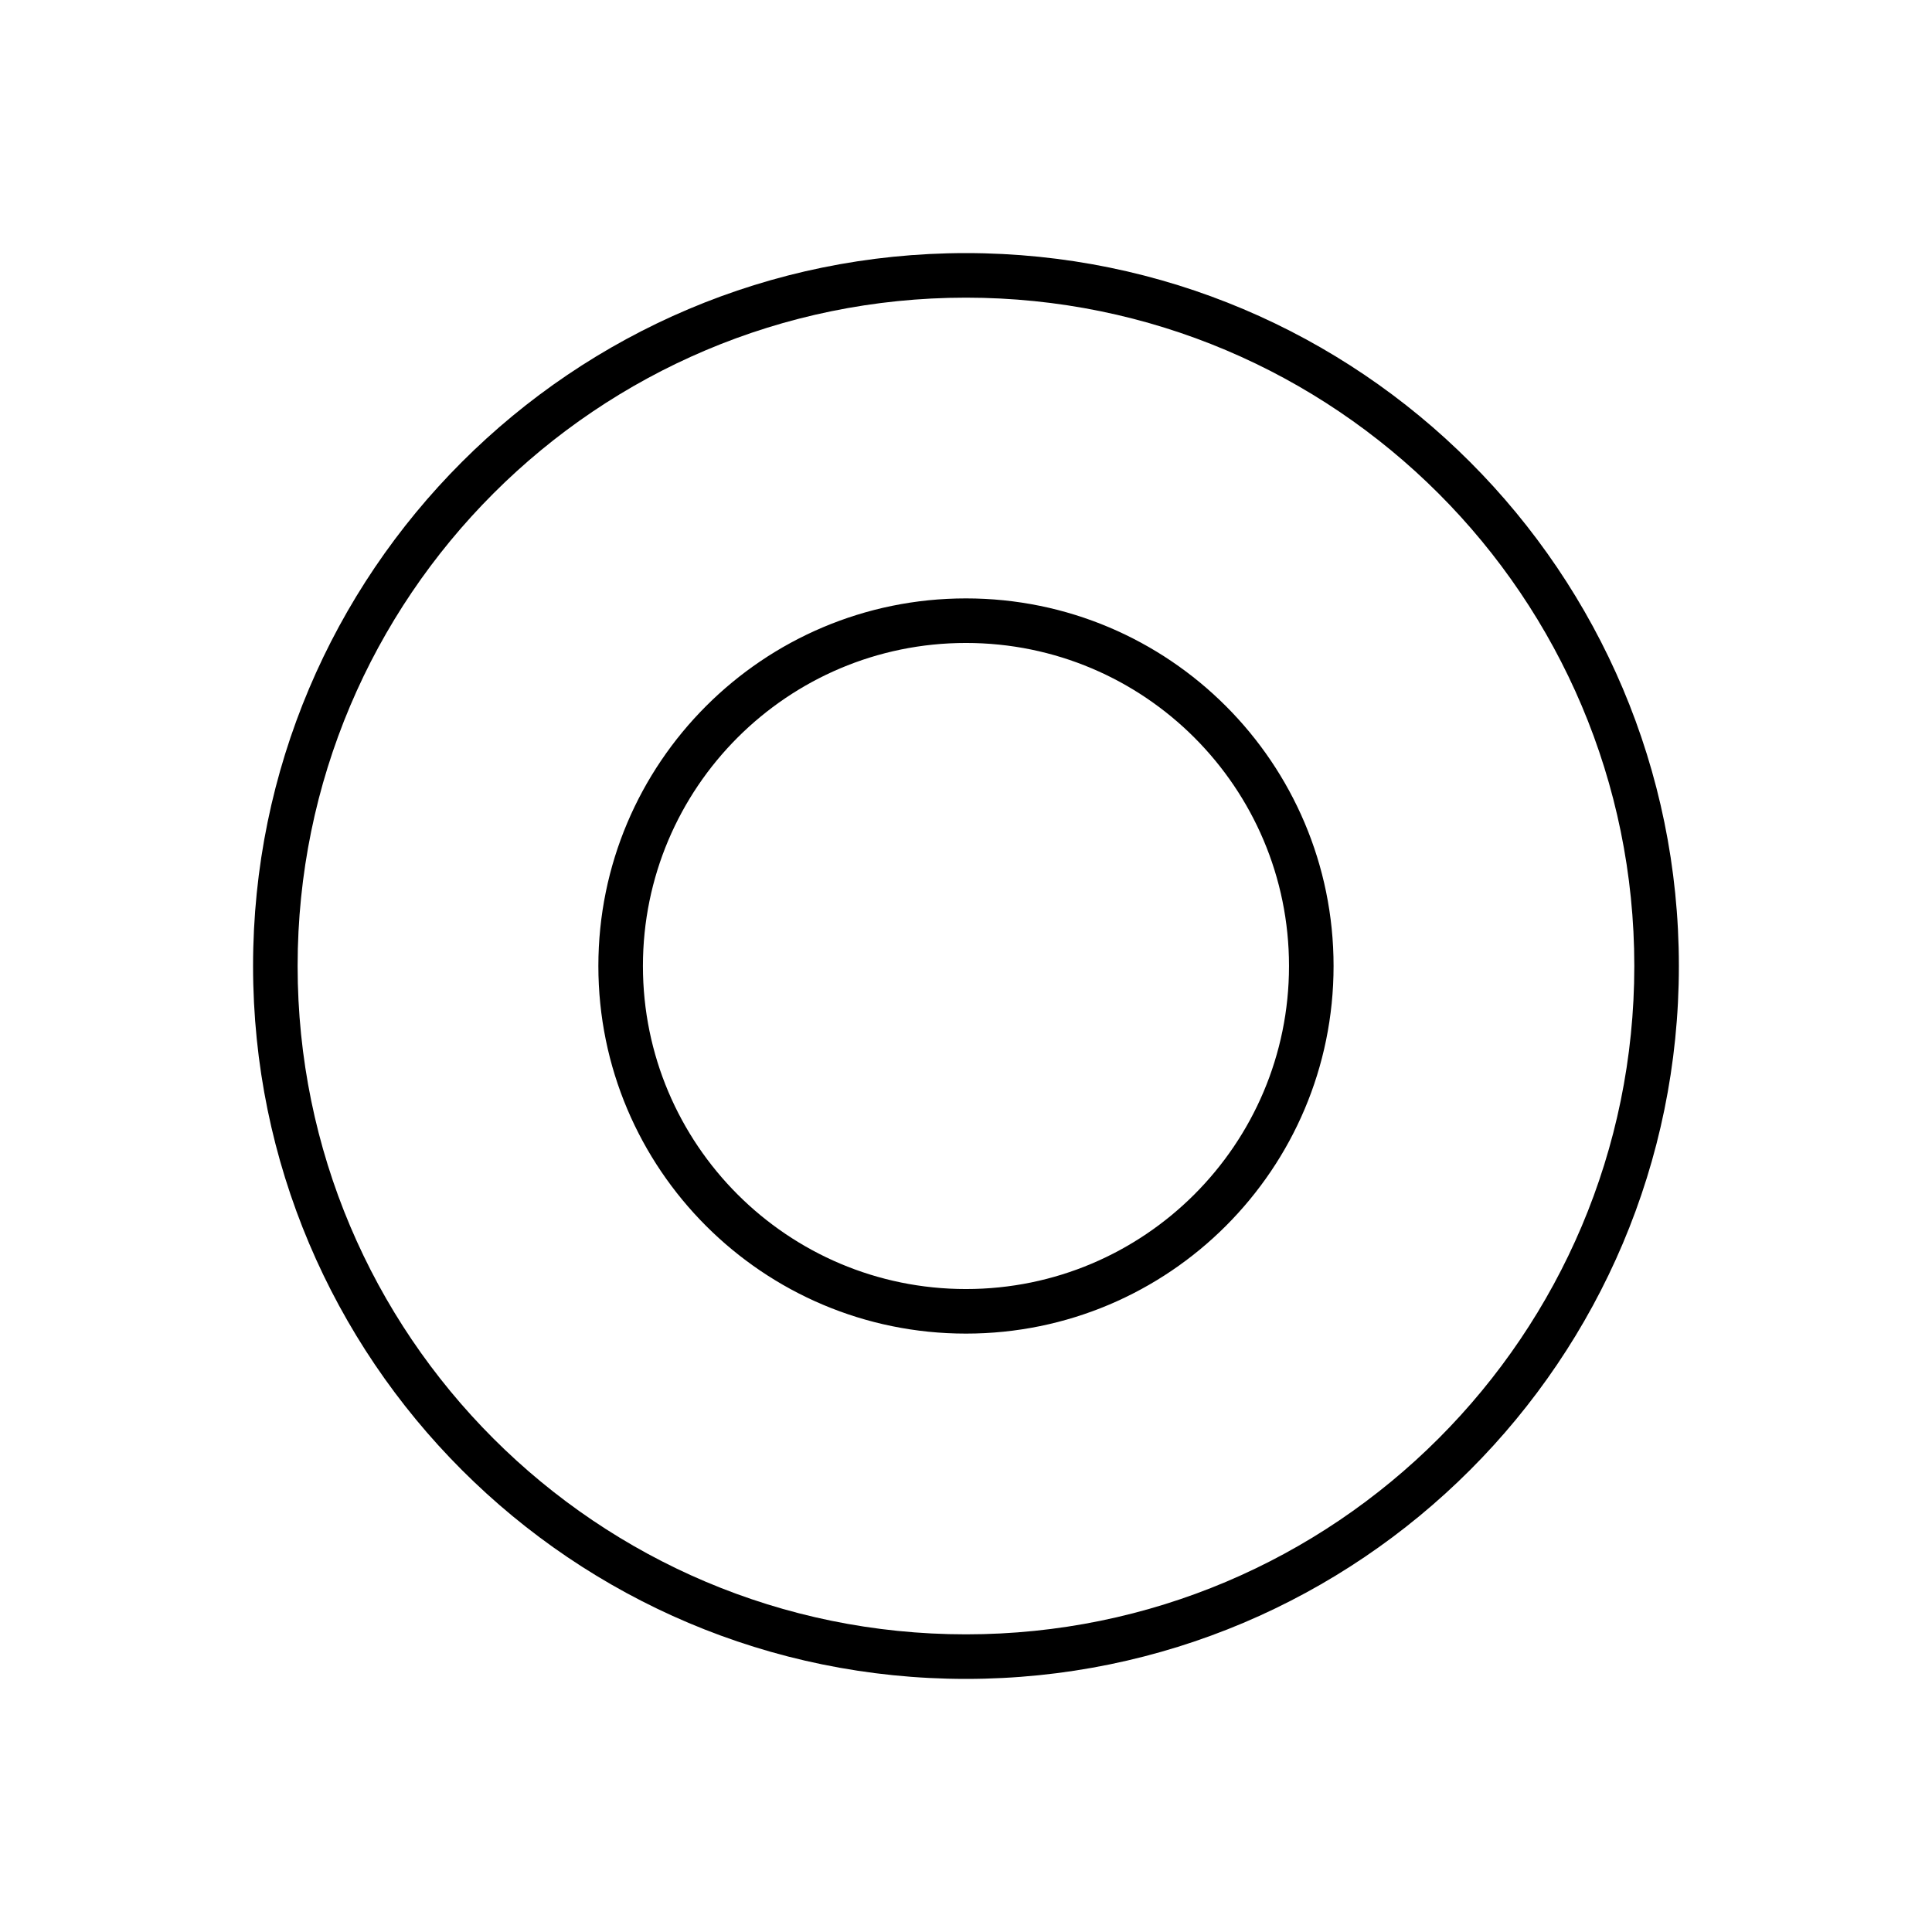
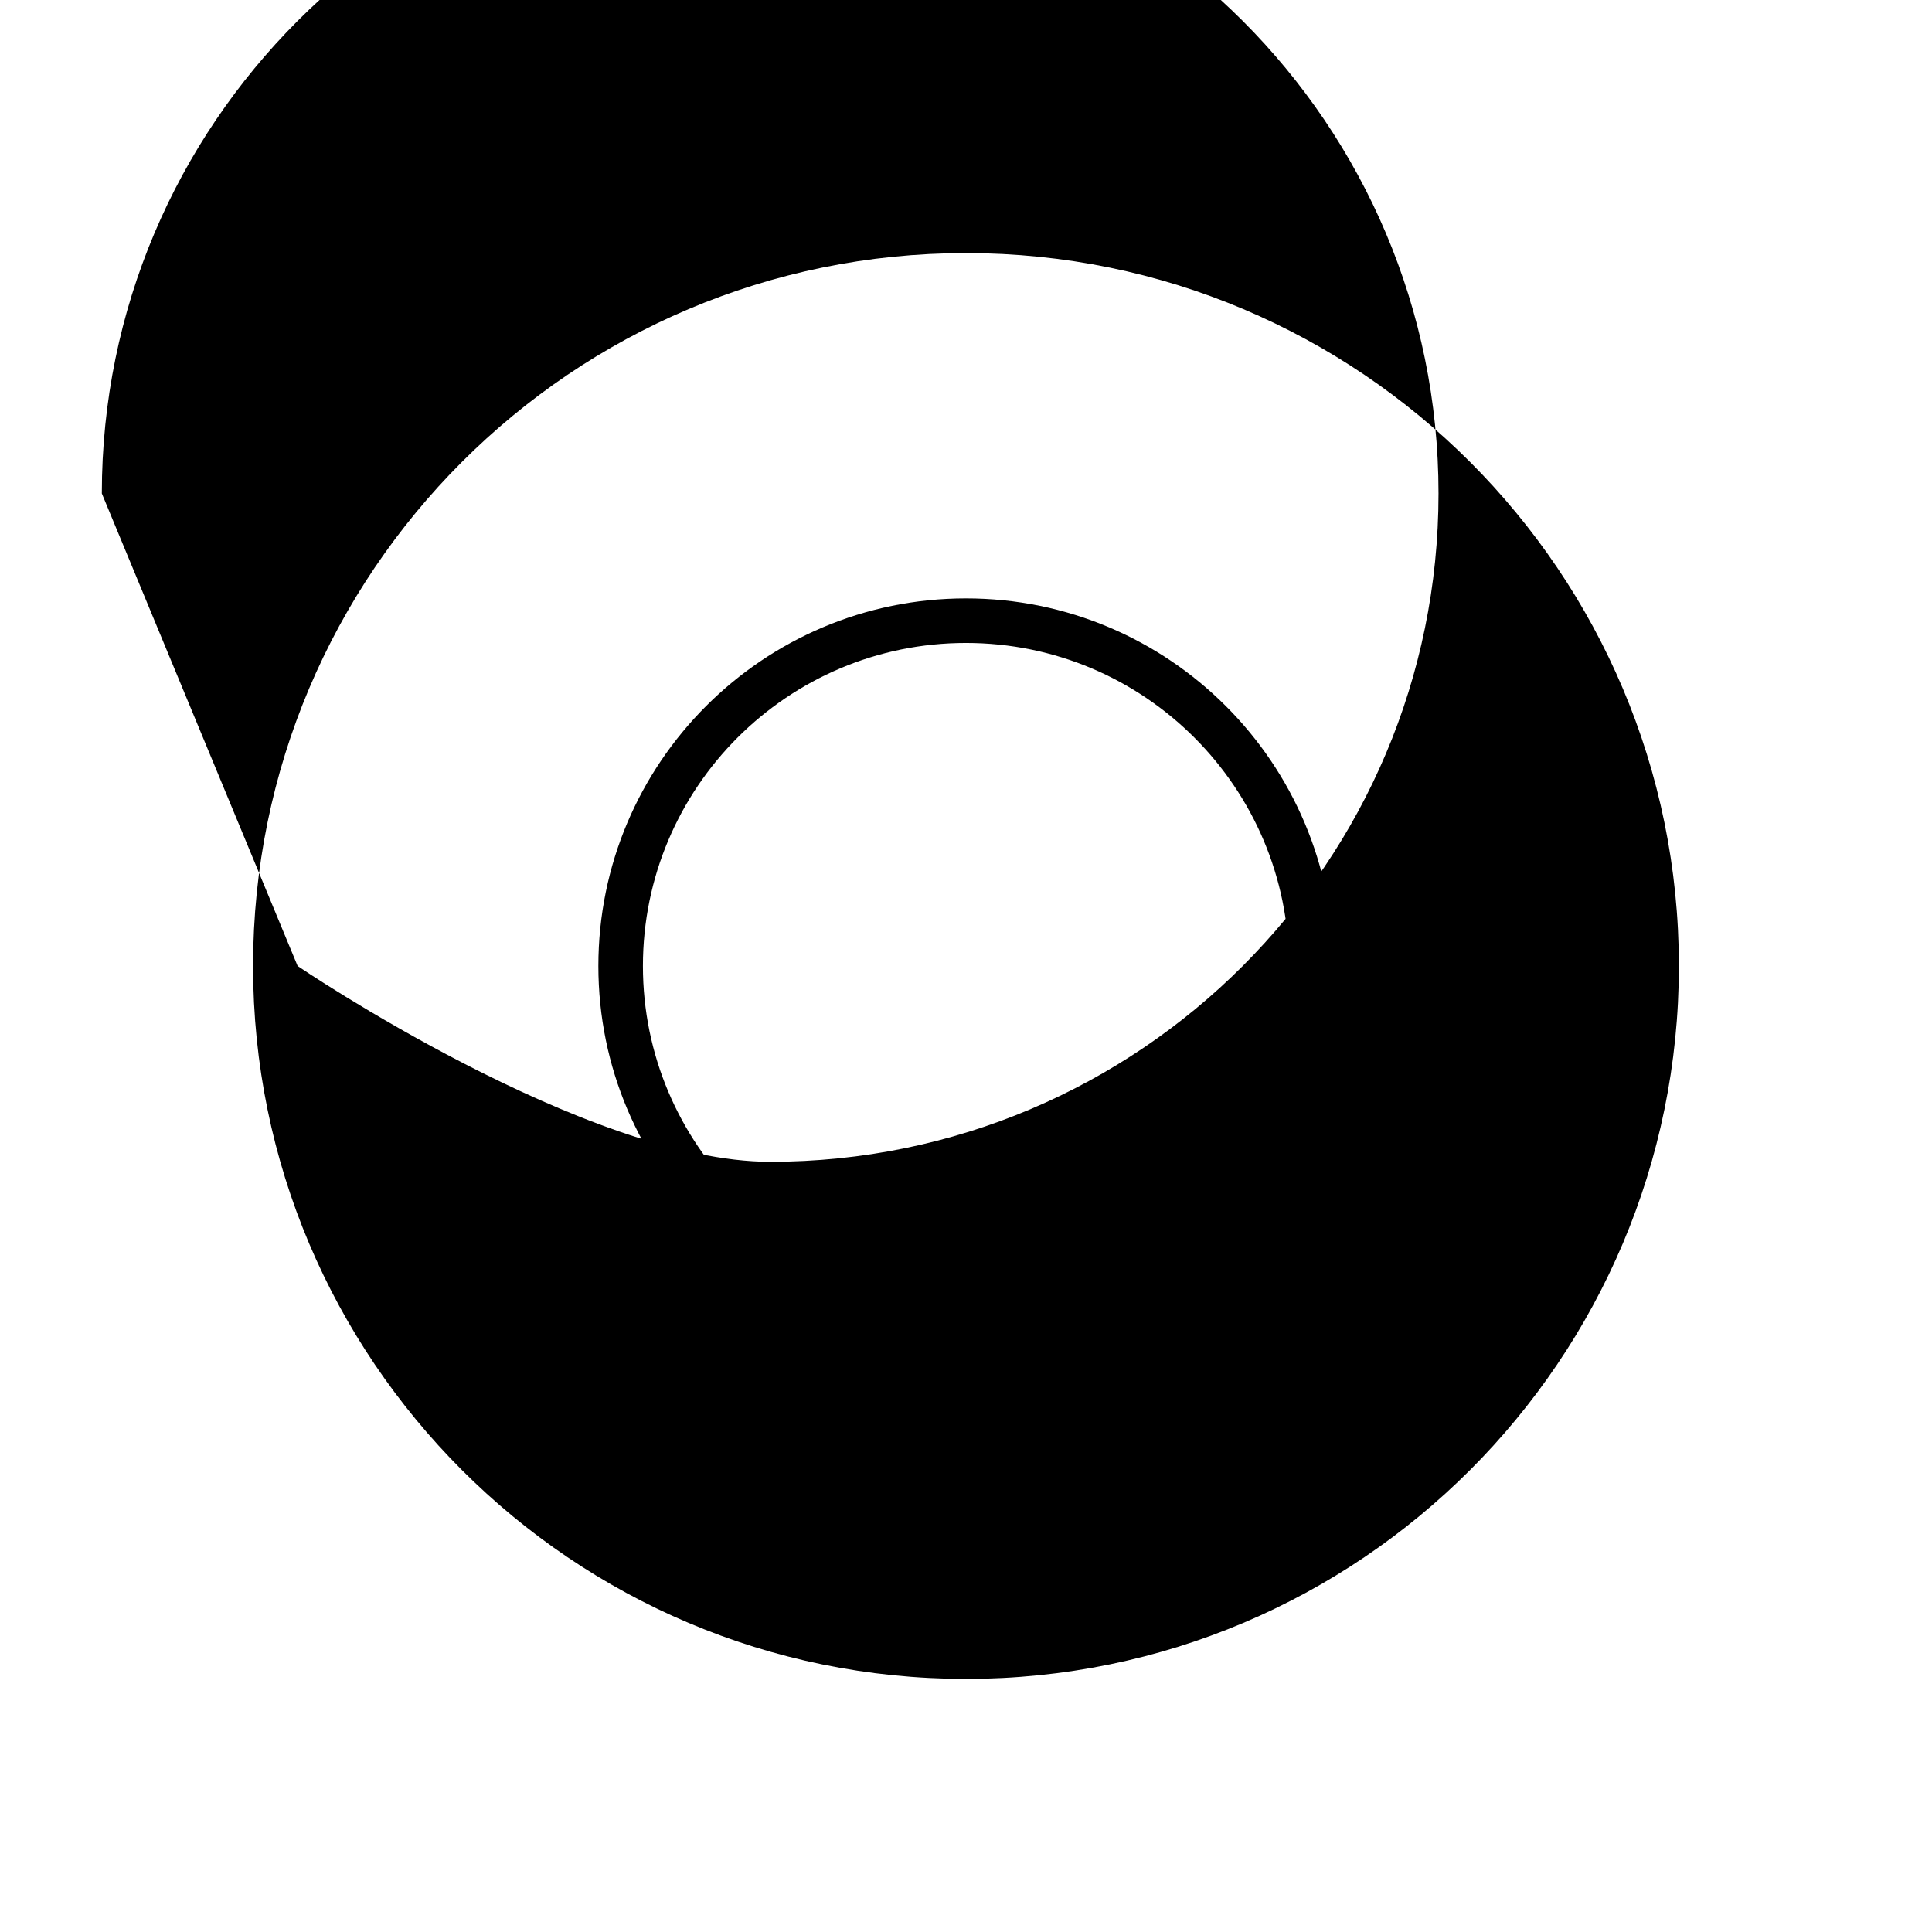
<svg xmlns="http://www.w3.org/2000/svg" fill="#000000" width="800px" height="800px" version="1.1" viewBox="144 144 512 512">
-   <path d="m497.41 400c0 26.895-10.906 51.246-28.539 68.879-17.629 17.629-41.984 28.539-68.879 28.539-26.895 0-51.246-10.906-68.879-28.539-17.629-17.629-28.539-41.984-28.539-68.879s10.906-51.246 28.539-68.879c17.629-17.629 41.984-28.539 68.879-28.539 26.895 0 51.246 10.906 68.879 28.539 17.629 17.629 28.539 41.984 28.539 68.879zm-36.887 60.531c15.492-15.492 25.078-36.895 25.078-60.531 0-23.633-9.586-45.035-25.078-60.531-15.492-15.492-36.895-25.078-60.531-25.078-23.633 0-45.035 9.586-60.531 25.078-15.492 15.492-25.078 36.895-25.078 60.531 0 23.633 9.586 45.035 25.078 60.531 15.492 15.492 36.895 25.078 60.531 25.078 23.633 0 45.035-9.586 60.531-25.078zm-237.65-60.531c0 48.898 19.832 93.18 51.887 125.23s76.336 51.887 125.23 51.887 93.18-19.832 125.23-51.887 51.887-76.336 51.887-125.23-19.832-93.18-51.887-125.23-76.336-51.887-125.23-51.887-93.18 19.832-125.23 51.887-51.887 76.336-51.887 125.23zm43.539 133.58c-34.191-34.191-55.348-81.426-55.348-133.58s21.152-99.391 55.348-133.58c34.191-34.191 81.426-55.348 133.58-55.348s99.391 21.152 133.58 55.348c34.191 34.191 55.348 81.426 55.348 133.58s-21.152 99.391-55.348 133.58c-34.191 34.191-81.426 55.348-133.58 55.348s-99.391-21.152-133.58-55.348z" />
+   <path d="m497.41 400c0 26.895-10.906 51.246-28.539 68.879-17.629 17.629-41.984 28.539-68.879 28.539-26.895 0-51.246-10.906-68.879-28.539-17.629-17.629-28.539-41.984-28.539-68.879s10.906-51.246 28.539-68.879c17.629-17.629 41.984-28.539 68.879-28.539 26.895 0 51.246 10.906 68.879 28.539 17.629 17.629 28.539 41.984 28.539 68.879zm-36.887 60.531c15.492-15.492 25.078-36.895 25.078-60.531 0-23.633-9.586-45.035-25.078-60.531-15.492-15.492-36.895-25.078-60.531-25.078-23.633 0-45.035 9.586-60.531 25.078-15.492 15.492-25.078 36.895-25.078 60.531 0 23.633 9.586 45.035 25.078 60.531 15.492 15.492 36.895 25.078 60.531 25.078 23.633 0 45.035-9.586 60.531-25.078zm-237.65-60.531s76.336 51.887 125.23 51.887 93.18-19.832 125.23-51.887 51.887-76.336 51.887-125.23-19.832-93.18-51.887-125.23-76.336-51.887-125.23-51.887-93.18 19.832-125.23 51.887-51.887 76.336-51.887 125.23zm43.539 133.58c-34.191-34.191-55.348-81.426-55.348-133.58s21.152-99.391 55.348-133.58c34.191-34.191 81.426-55.348 133.58-55.348s99.391 21.152 133.58 55.348c34.191 34.191 55.348 81.426 55.348 133.58s-21.152 99.391-55.348 133.58c-34.191 34.191-81.426 55.348-133.58 55.348s-99.391-21.152-133.58-55.348z" />
</svg>